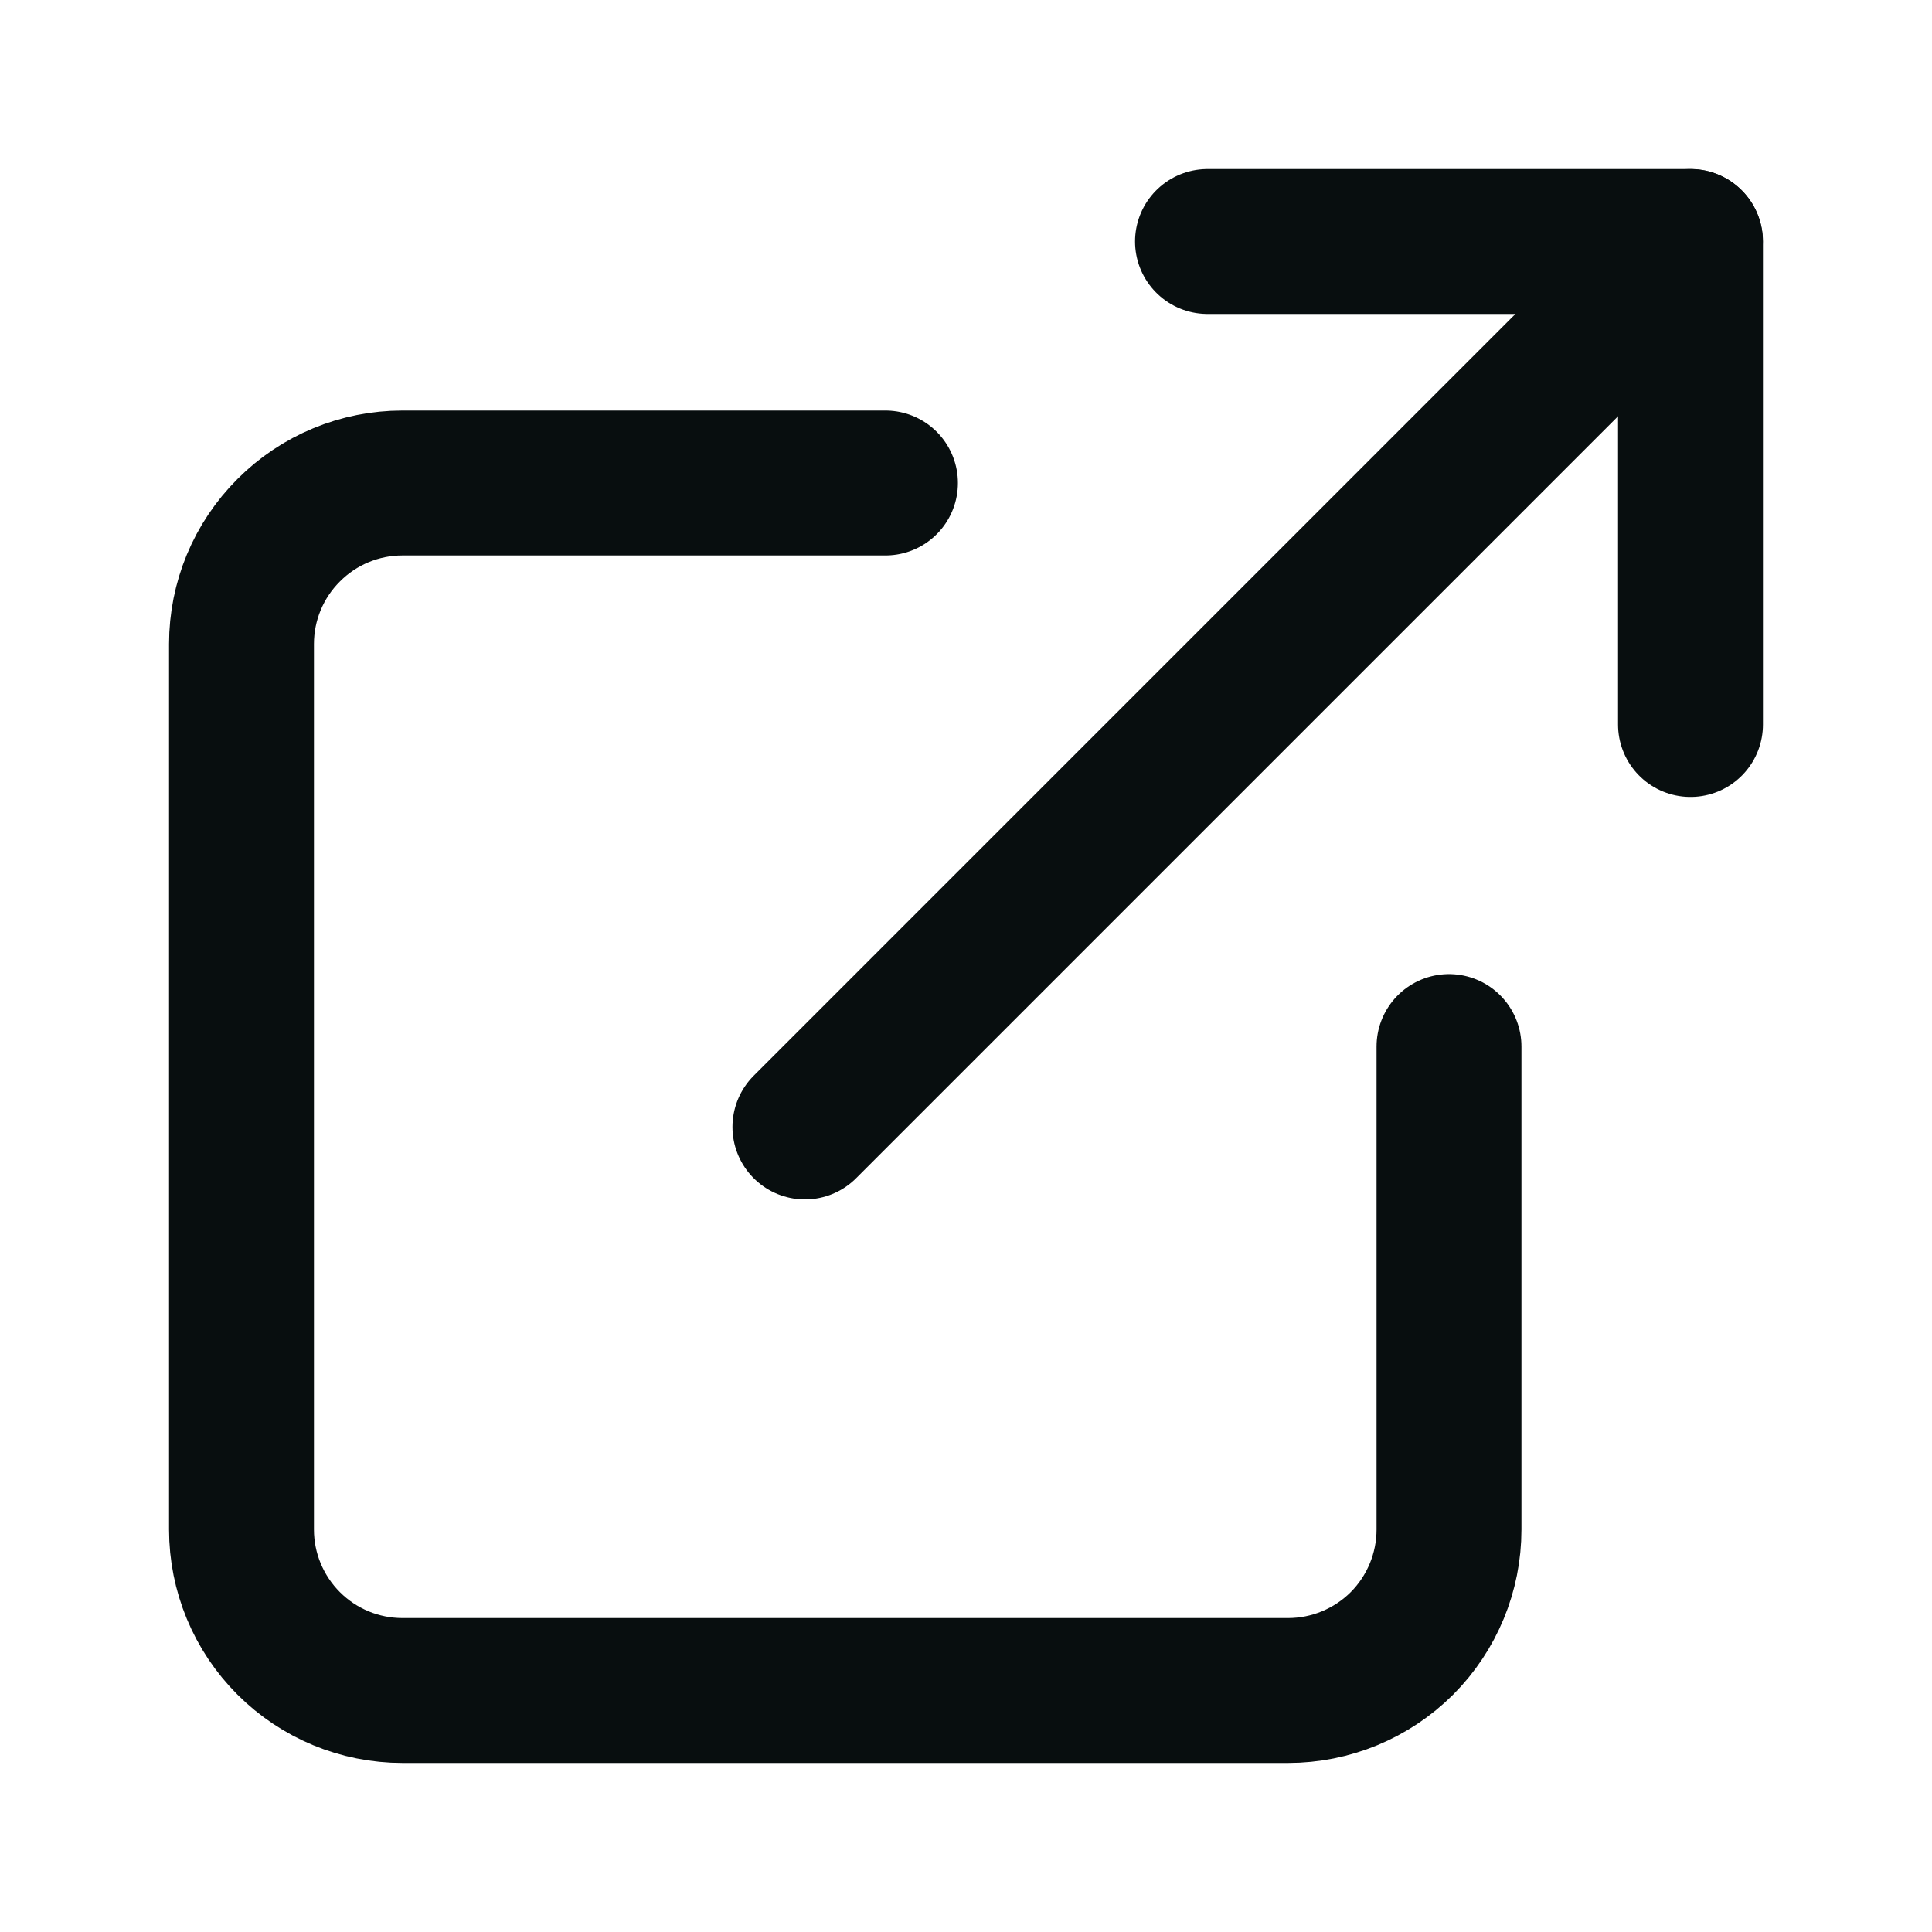
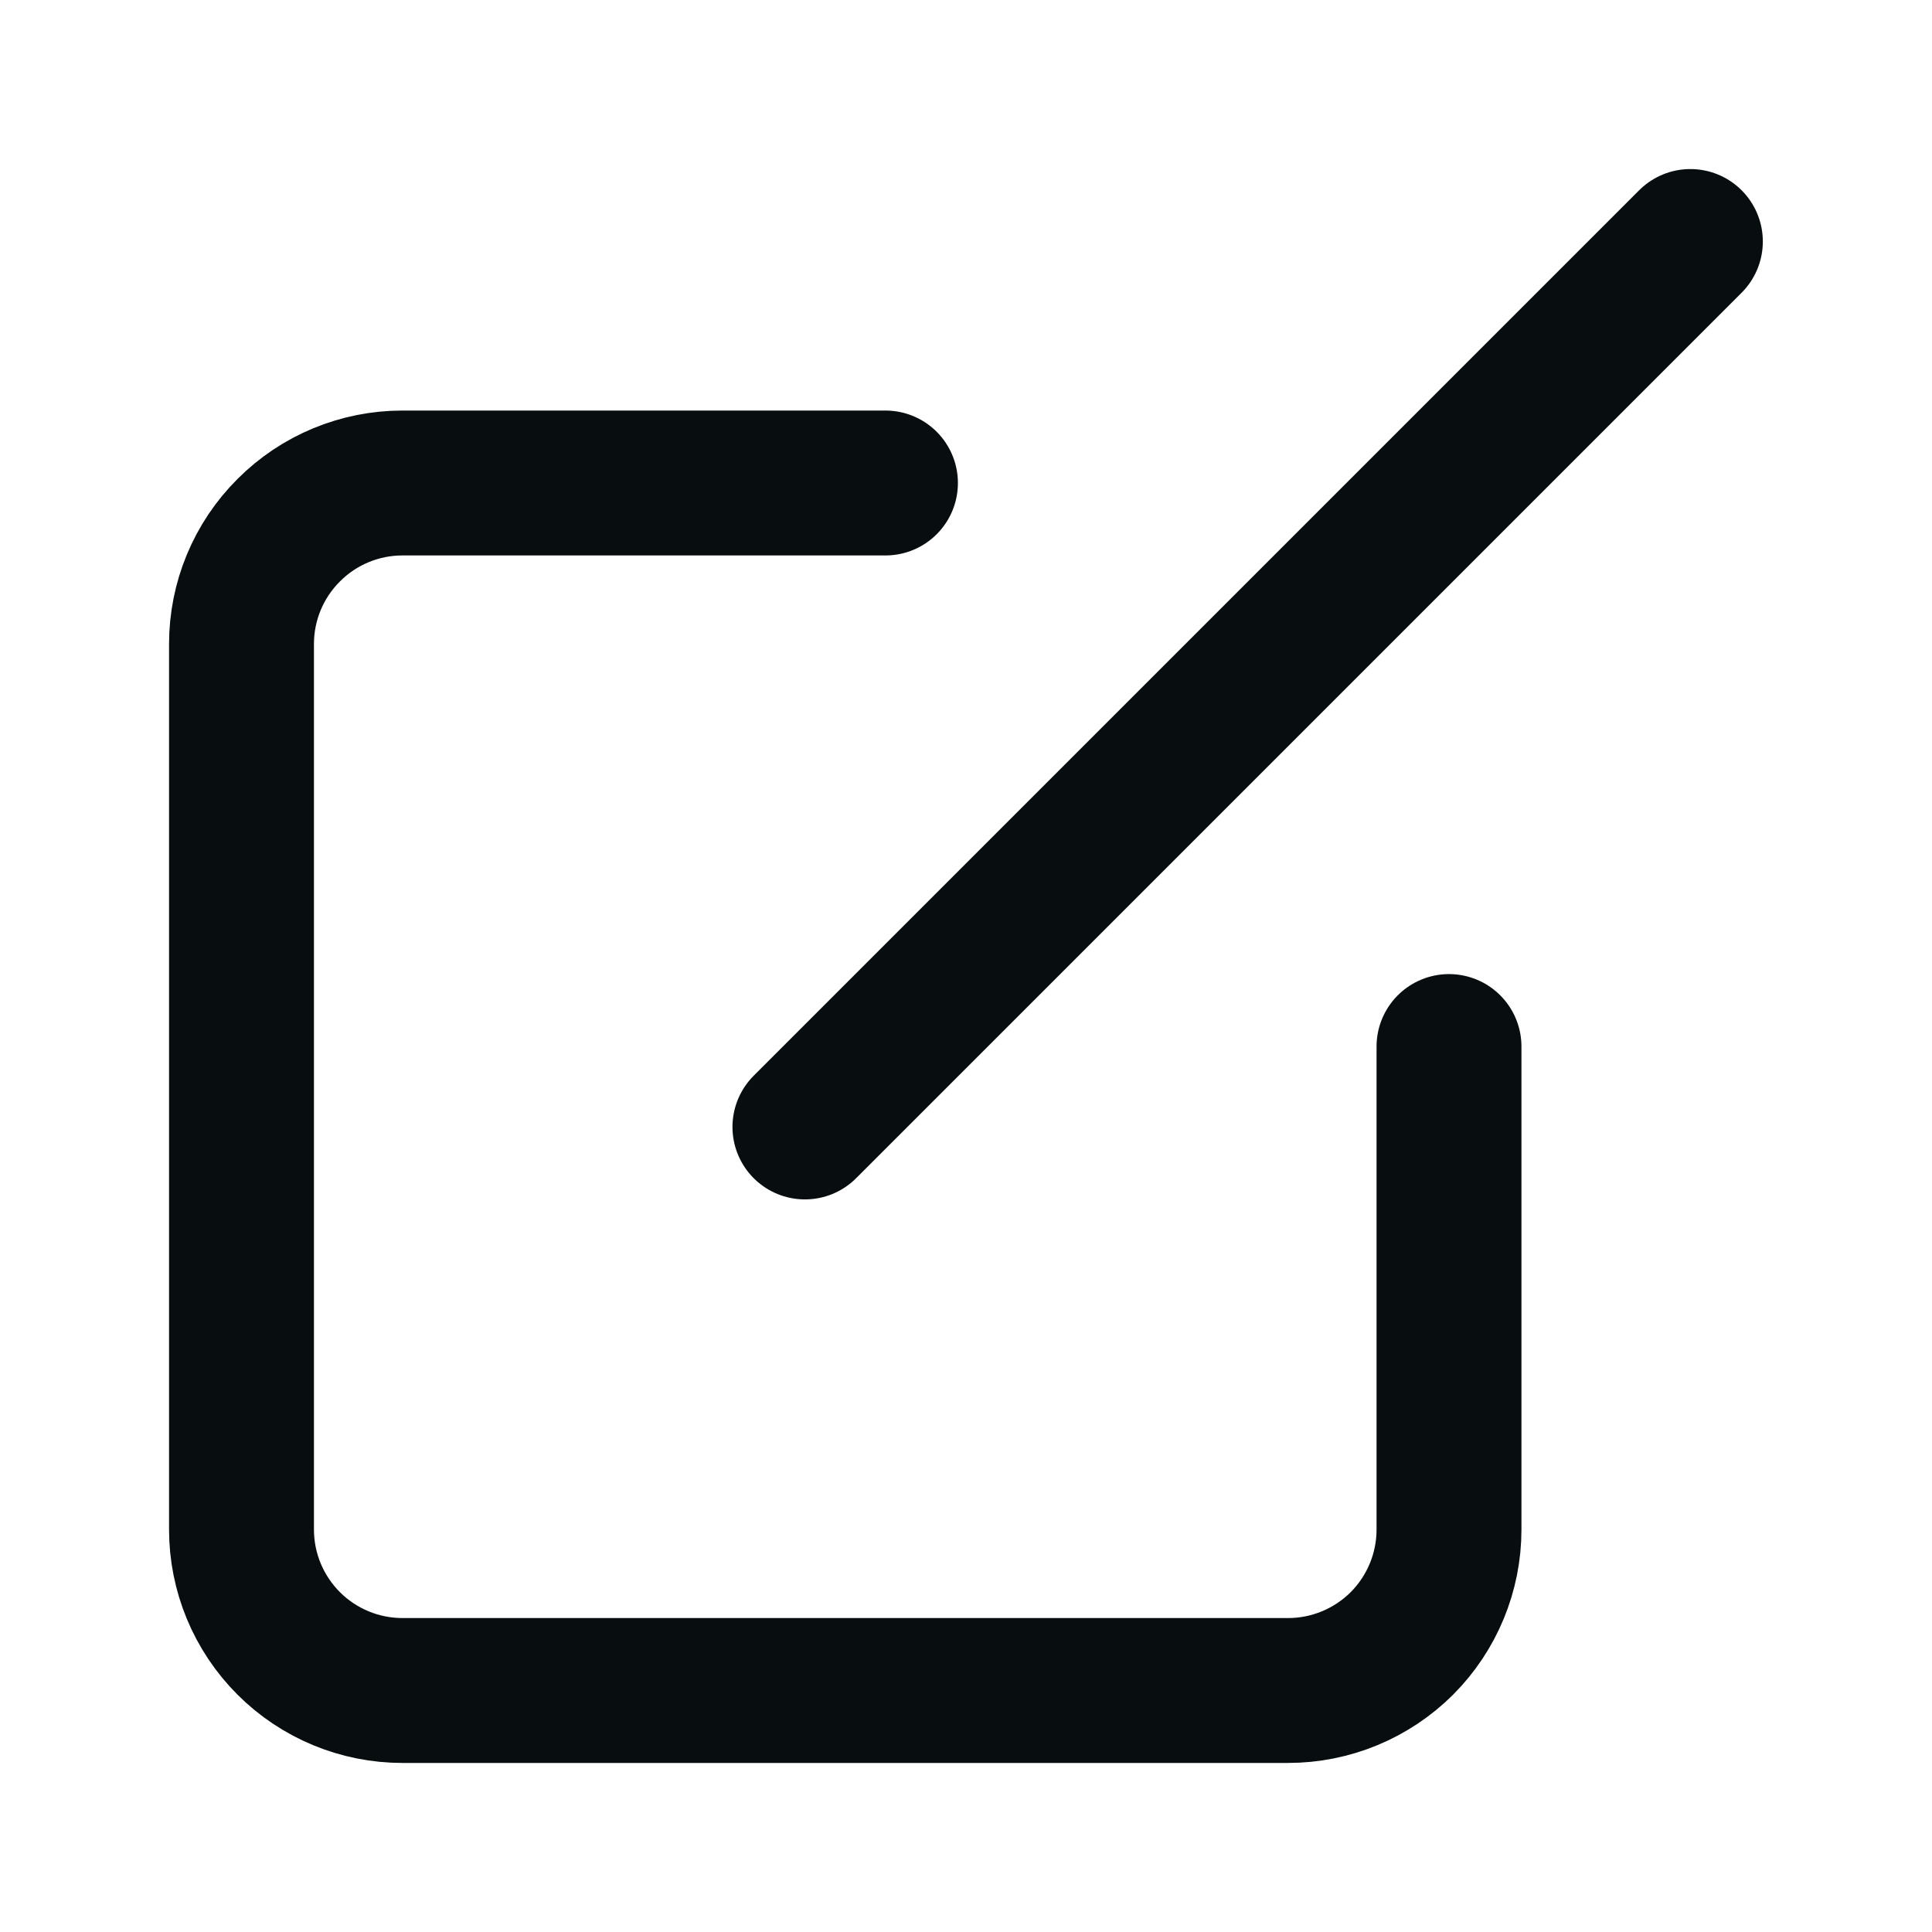
<svg xmlns="http://www.w3.org/2000/svg" width="16" height="16" viewBox="0 0 16 16" fill="none">
  <path d="M12 8.667V12.667C12 13.02 11.86 13.359 11.61 13.61C11.359 13.86 11.02 14 10.667 14H3.333C2.98 14 2.641 13.86 2.391 13.61C2.14 13.359 2 13.02 2 12.667V5.333C2 4.98 2.14 4.641 2.391 4.391C2.641 4.14 2.98 4 3.333 4H7.333" stroke="#080E0F" stroke-width="1.2" stroke-linecap="round" stroke-linejoin="round" />
-   <path d="M10 2H14V6" stroke="#080E0F" stroke-width="1.2" stroke-linecap="round" stroke-linejoin="round" />
  <path d="M6.666 9.333L13.999 2" stroke="#080E0F" stroke-width="1.2" stroke-linecap="round" stroke-linejoin="round" />
</svg>